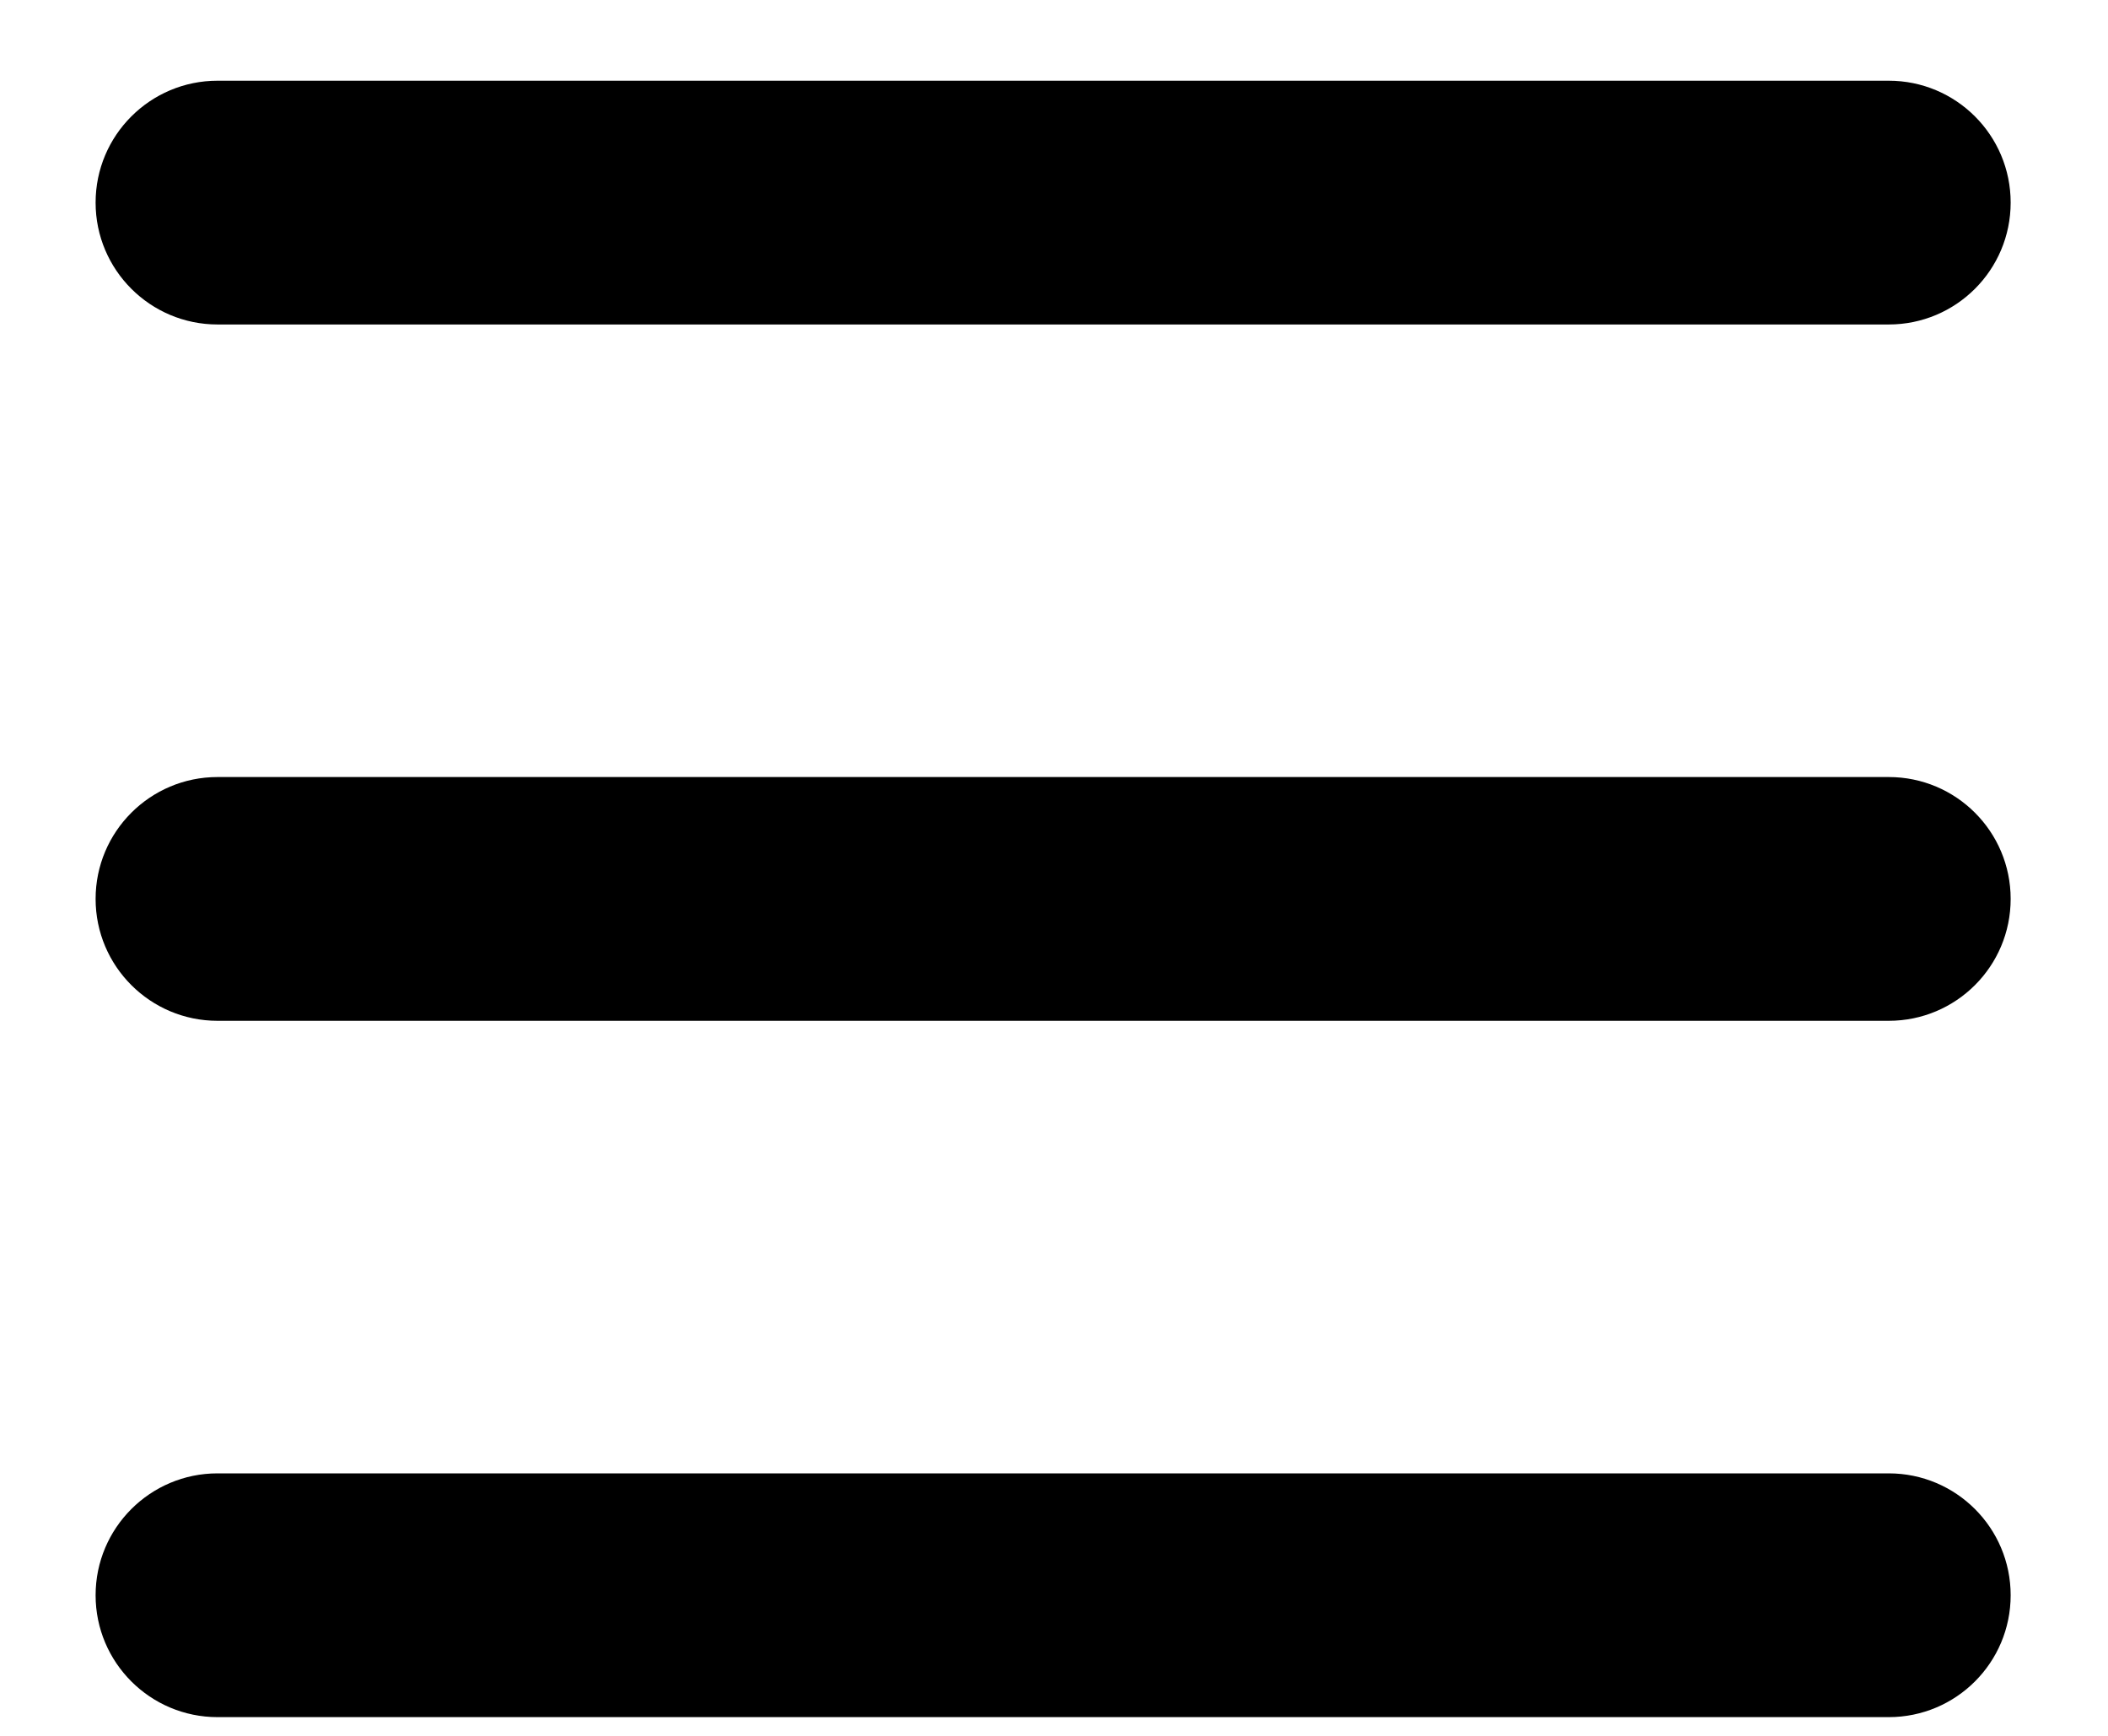
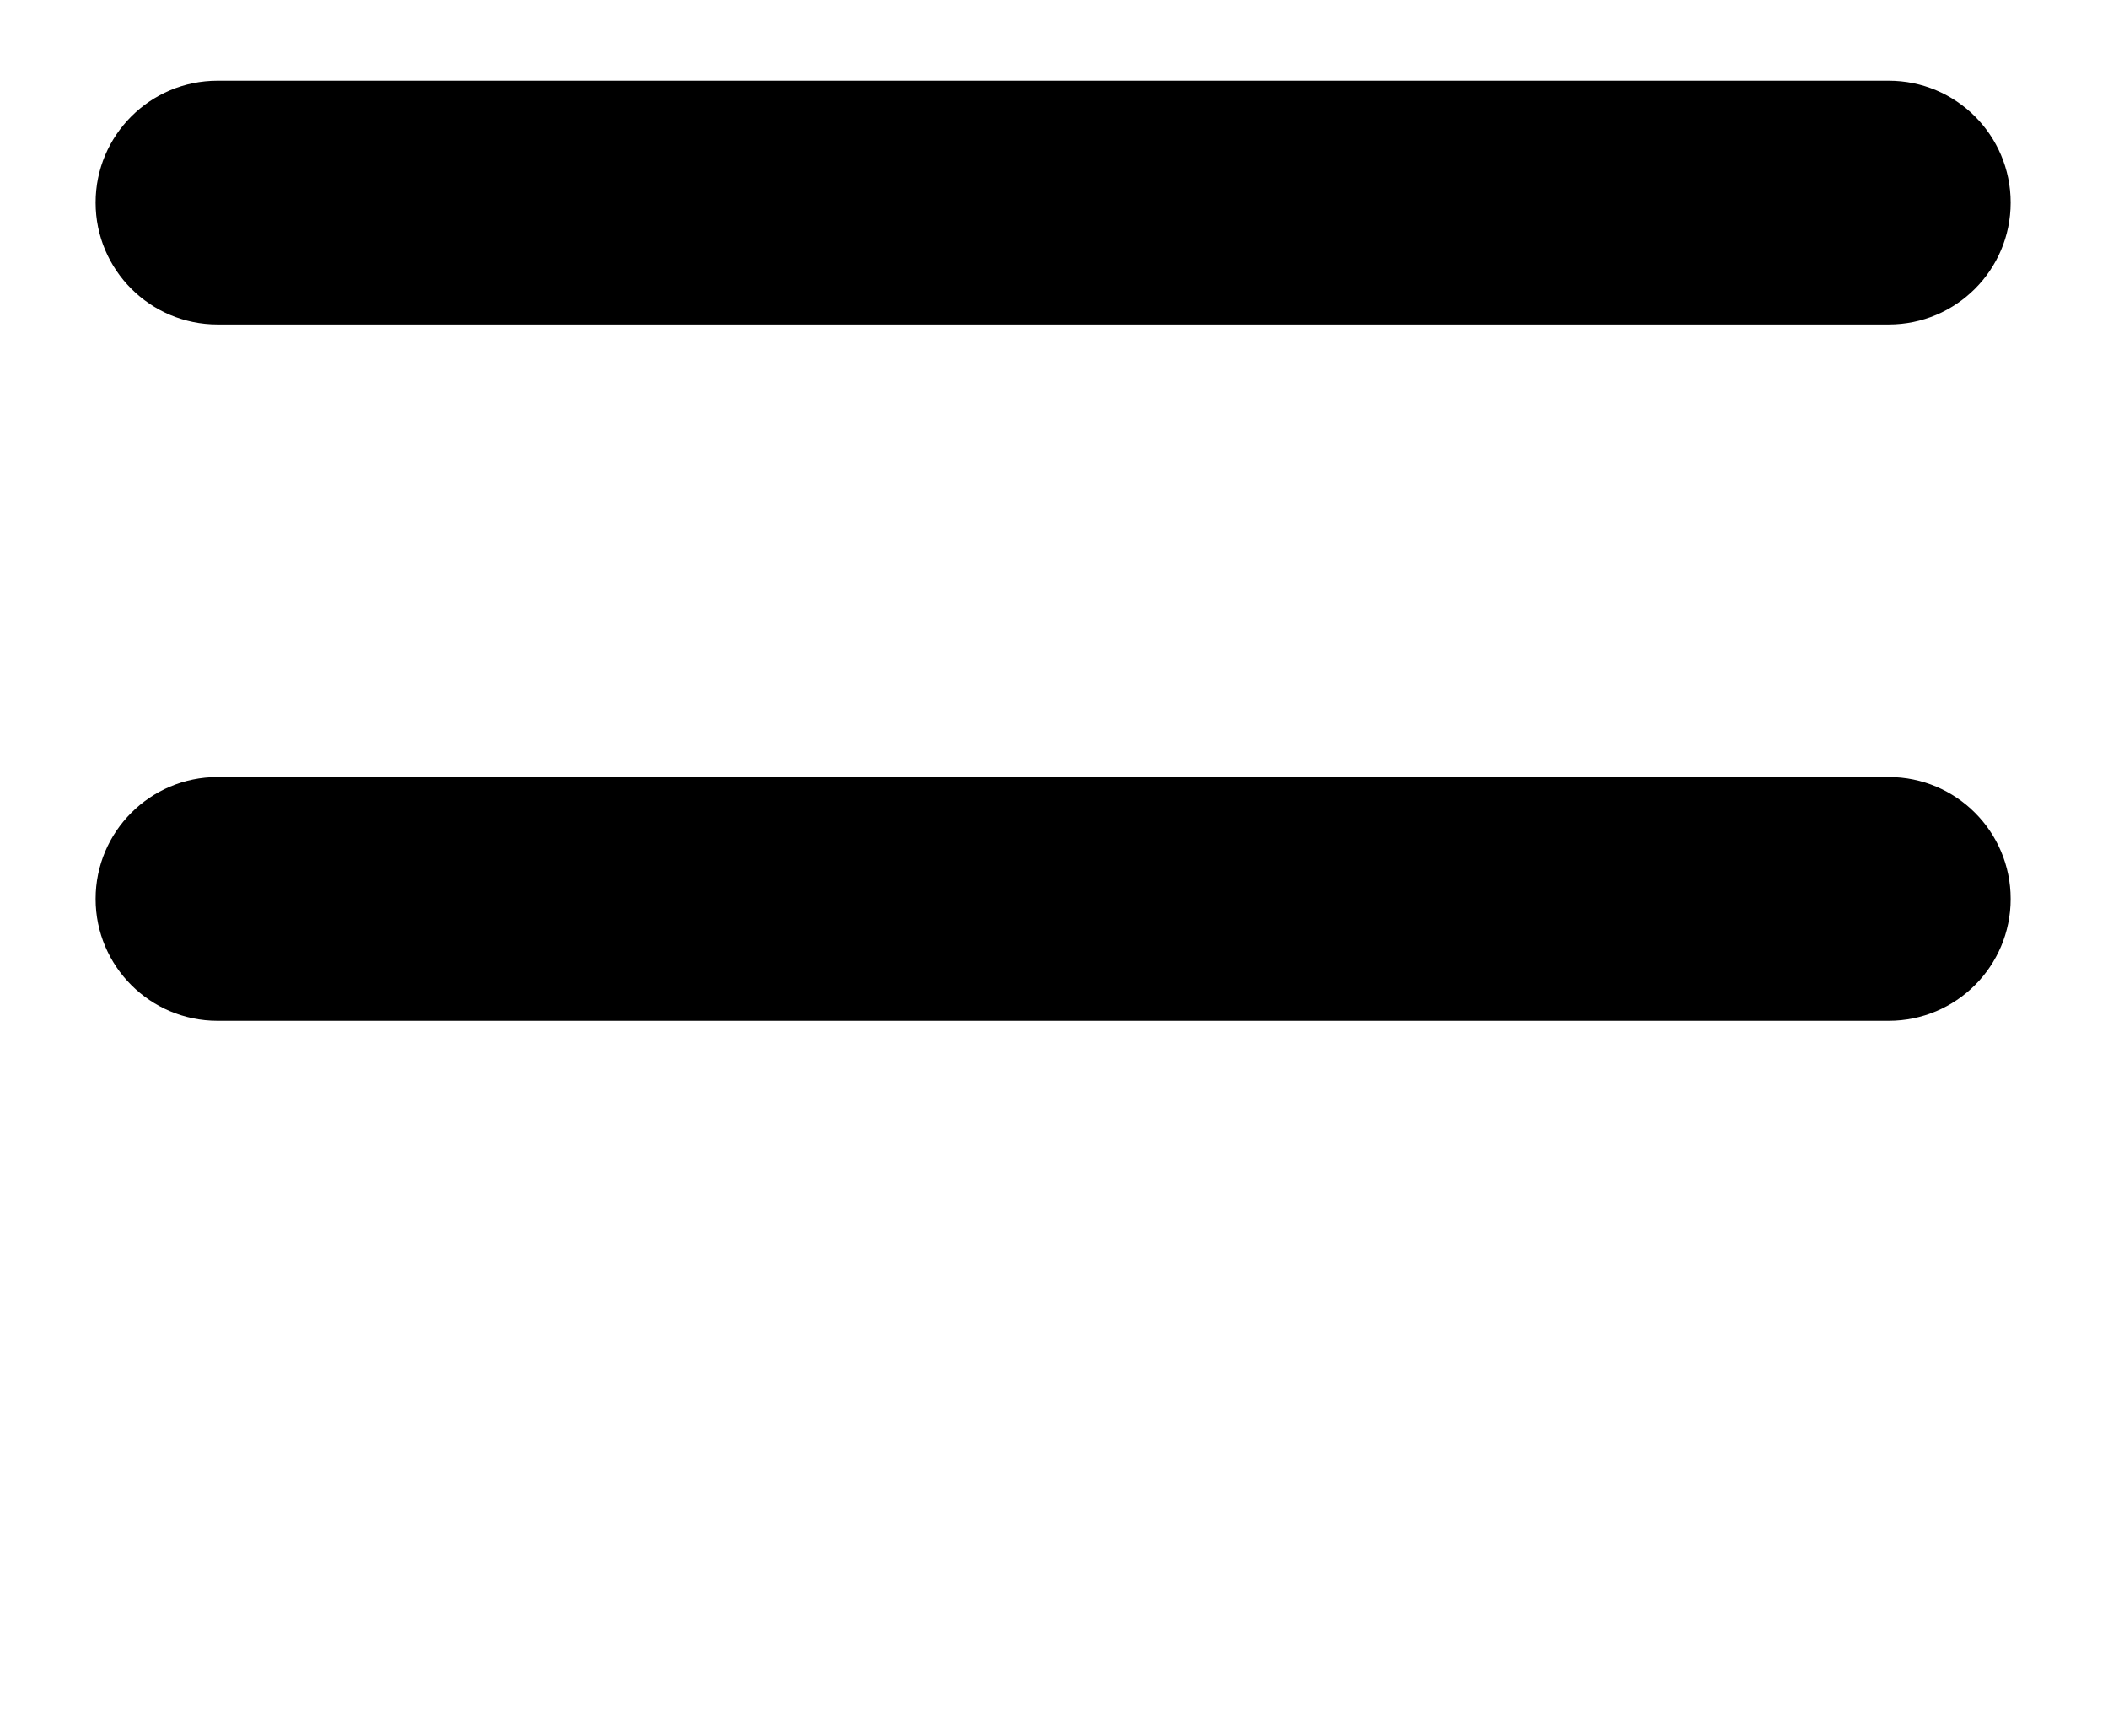
<svg xmlns="http://www.w3.org/2000/svg" width="17" height="14" viewBox="0 0 17 14" fill="none">
  <path d="M15.232 0.651H1.754C1.212 0.651 0.771 1.091 0.771 1.634C0.771 2.177 1.212 2.617 1.754 2.617H15.232C15.775 2.617 16.215 2.177 16.215 1.634C16.215 1.091 15.775 0.651 15.232 0.651Z" fill="black" />
-   <path d="M15.232 11.883H1.754C1.212 11.883 0.771 12.323 0.771 12.866C0.771 13.409 1.212 13.849 1.754 13.849H15.232C15.775 13.849 16.215 13.409 16.215 12.866C16.215 12.323 15.775 11.883 15.232 11.883Z" fill="black" />
  <path d="M15.232 6.267H1.754C1.212 6.267 0.771 6.707 0.771 7.25C0.771 7.793 1.212 8.233 1.754 8.233H15.232C15.775 8.233 16.215 7.793 16.215 7.25C16.215 6.707 15.775 6.267 15.232 6.267Z" fill="black" />
</svg>